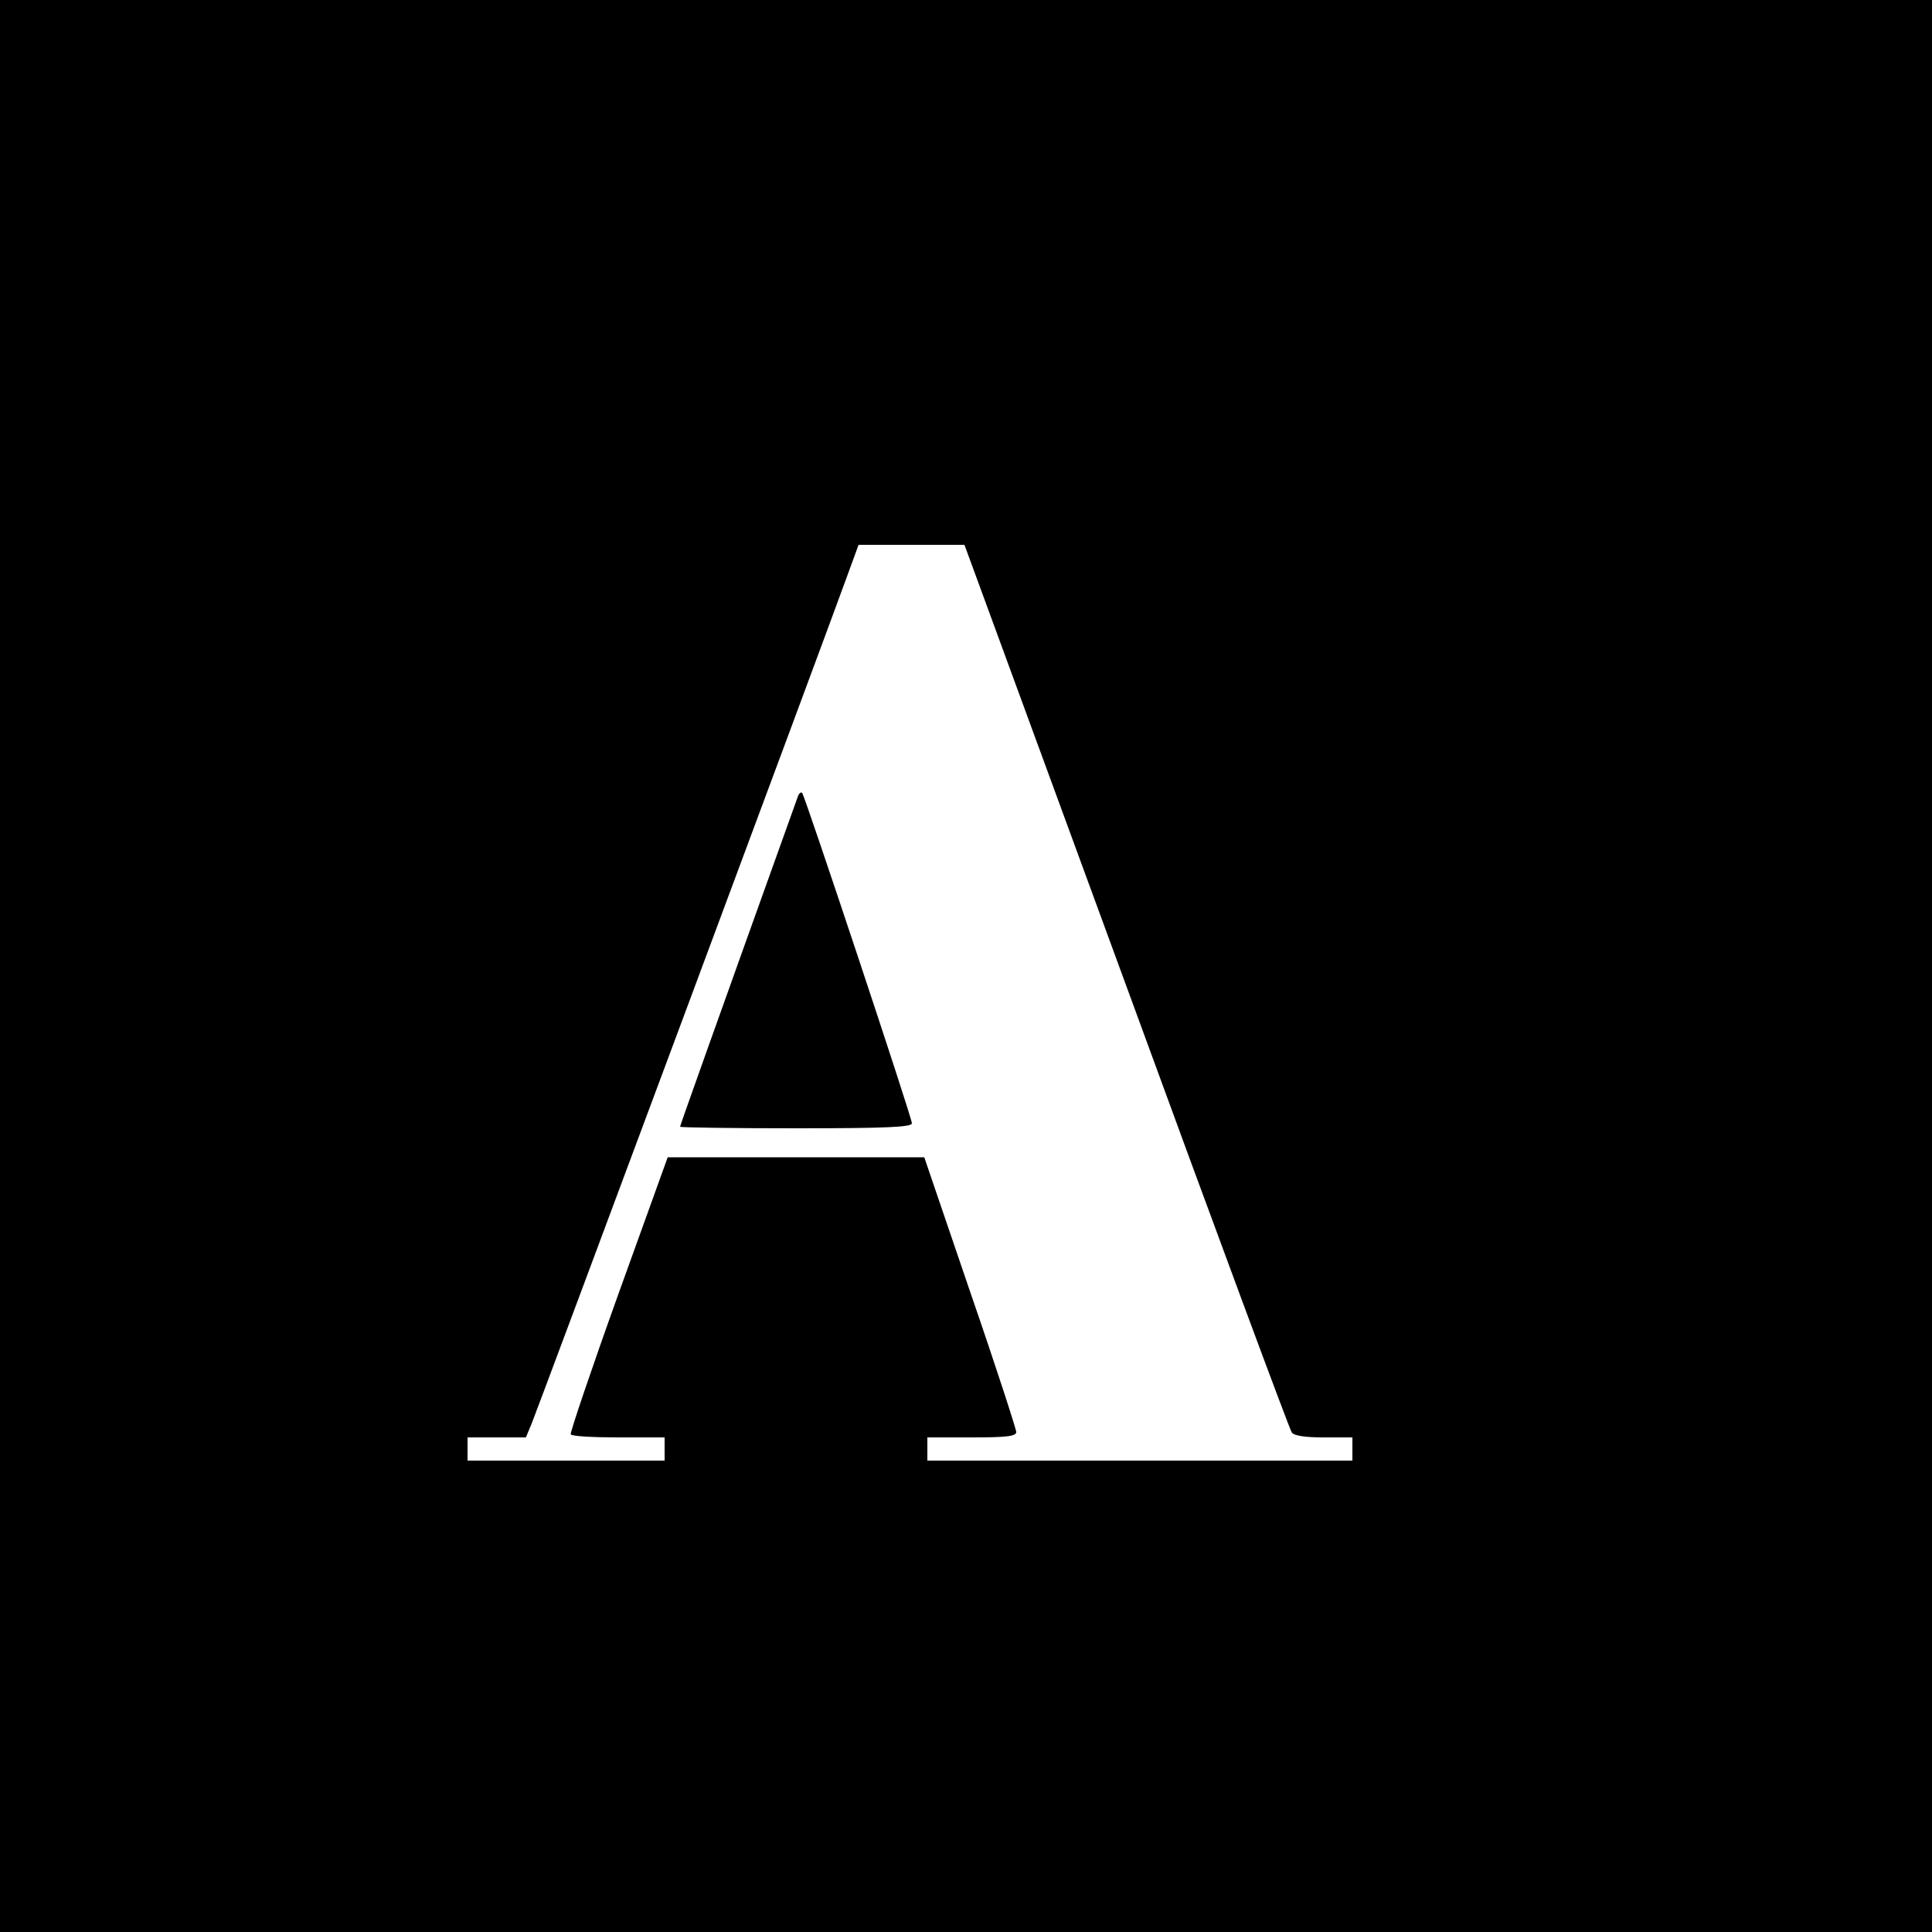
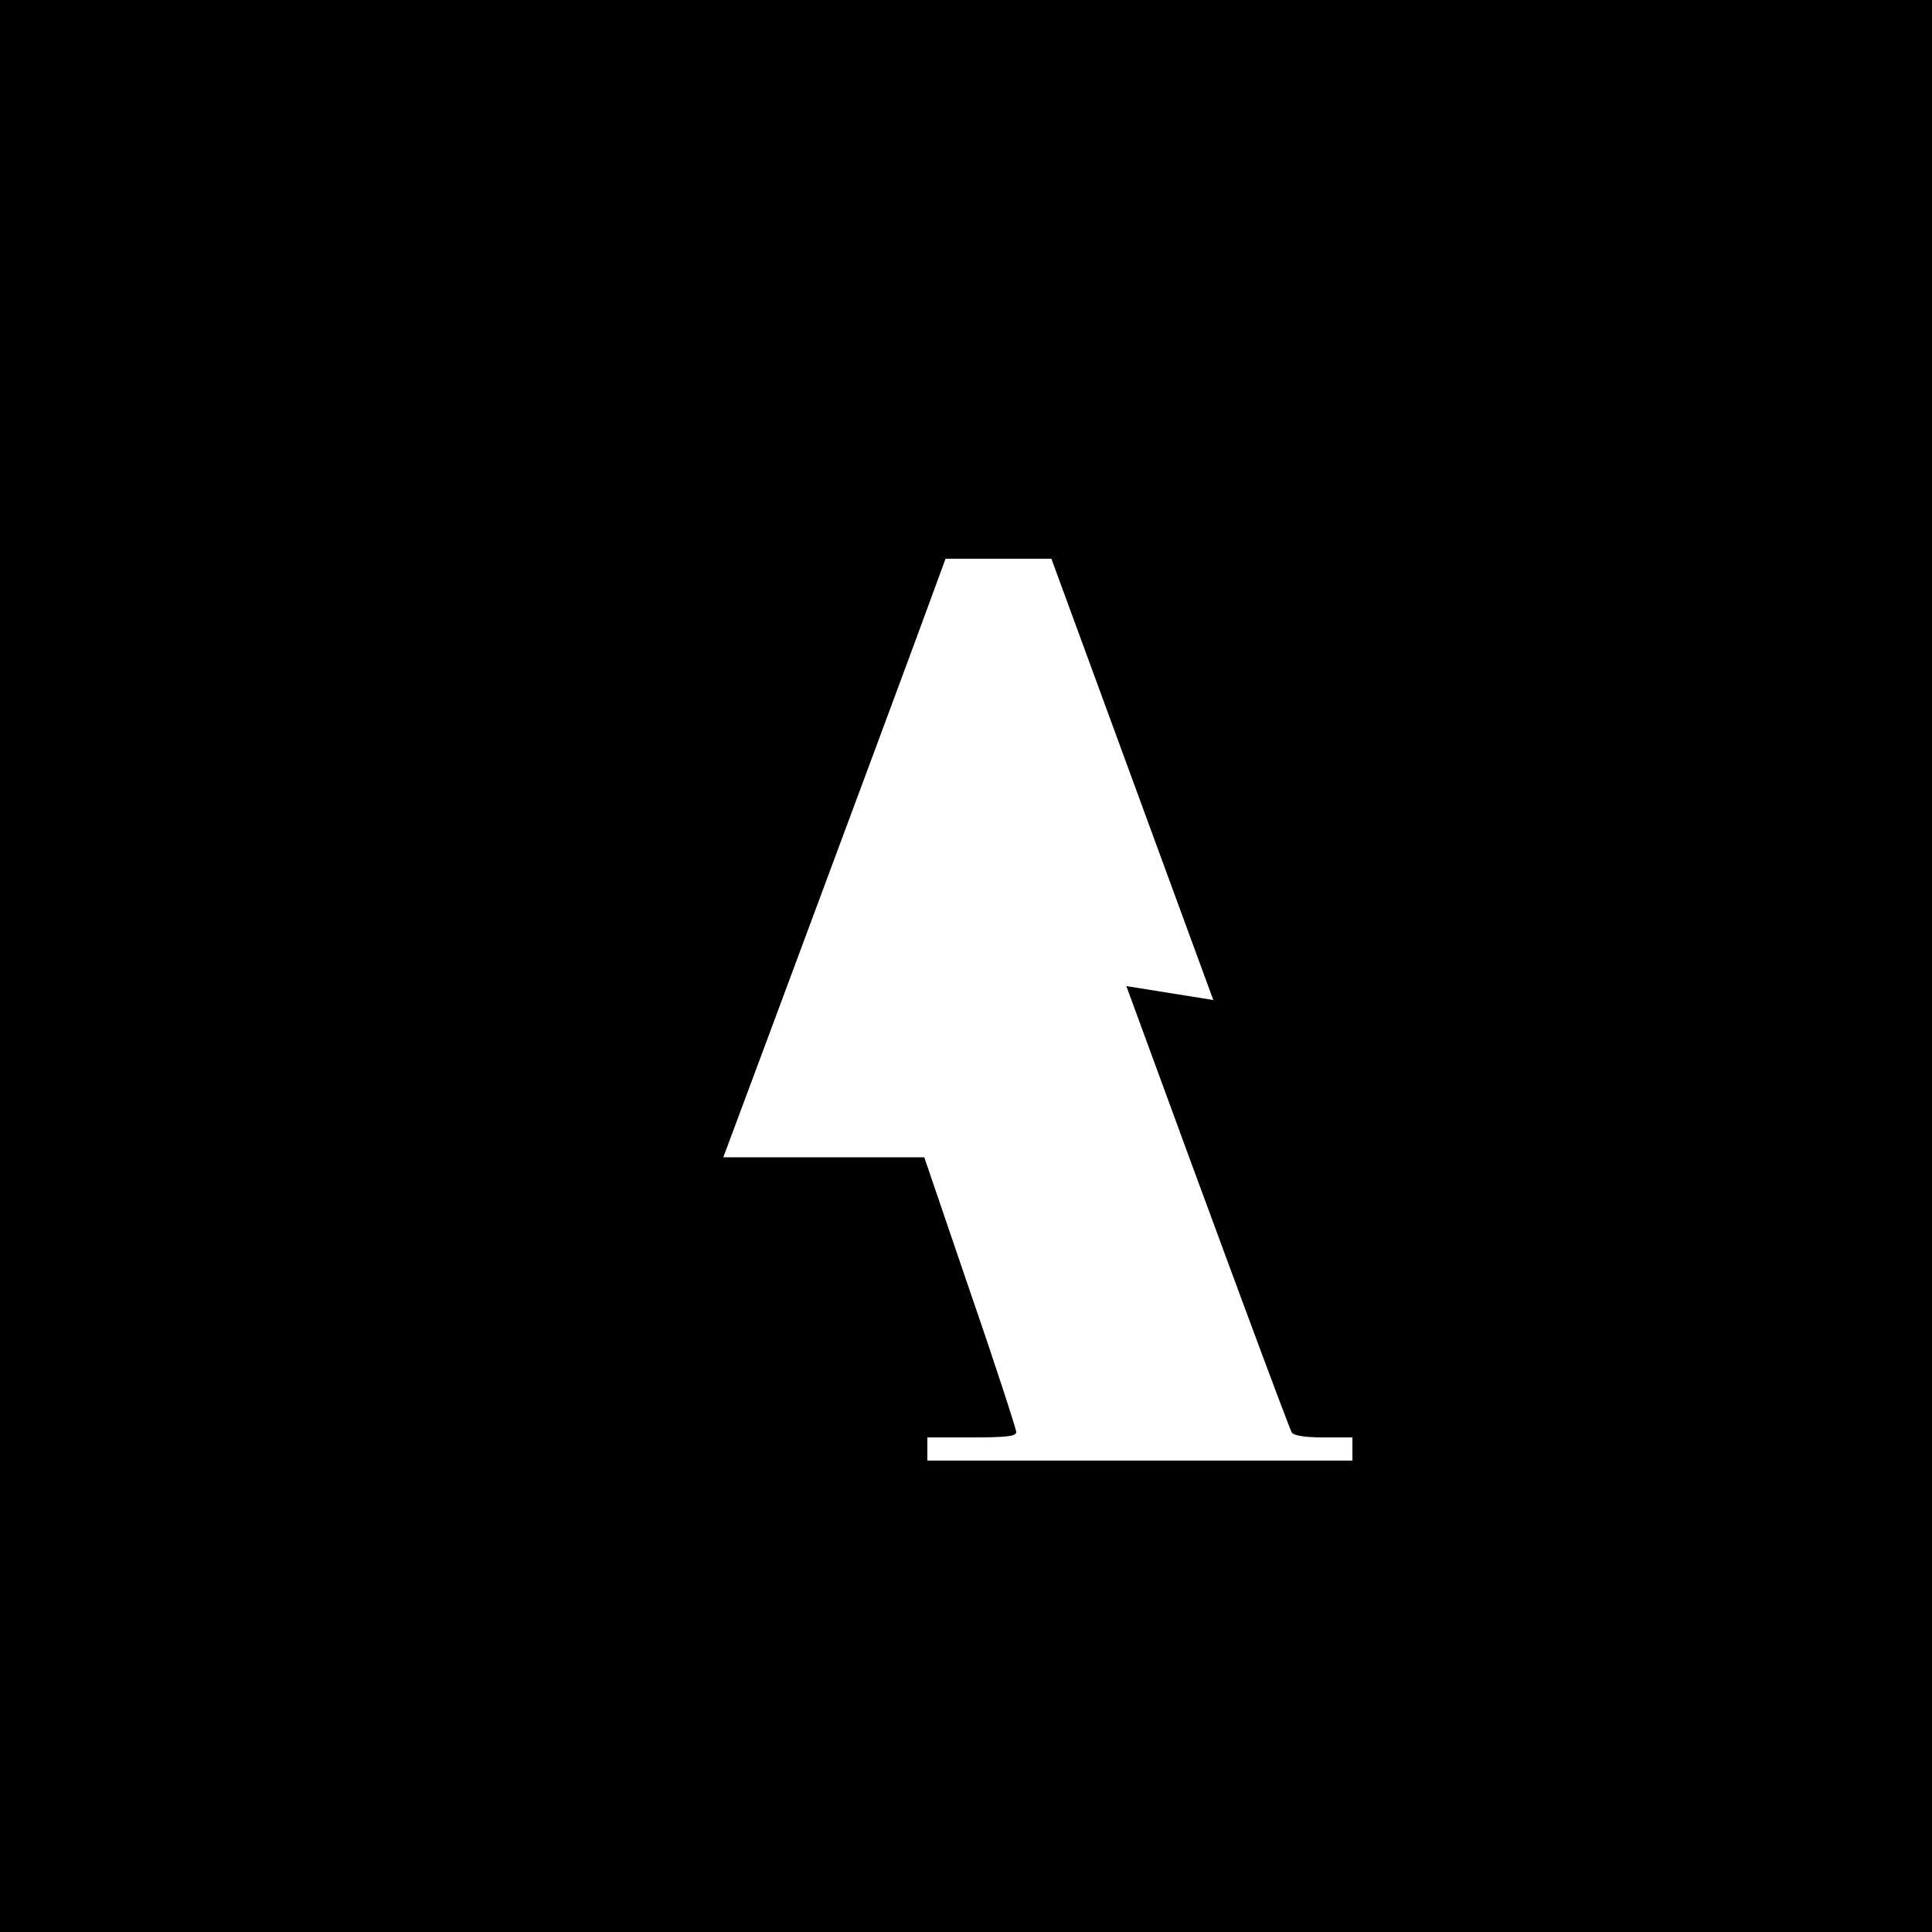
<svg xmlns="http://www.w3.org/2000/svg" version="1.0" width="500pt" height="500pt" viewBox="0 0 500 500" preserveAspectRatio="xMidYMid meet">
  <g transform="translate(0,500) scale(0.1,-0.1)" fill="#000000" stroke="none">
-     <path d="M0 2500 l0 -2500 2500 0 2500 0 0 2500 0 2500 -2500 0 -2500 0 0 -2500z m2915 -52 c230 -629 423 -1149 428 -1155 6 -9 36 -13 83 -13 l74 0 0 -30 0 -30 -550 0 -550 0 0 30 0 30 115 0 c91 0 115 3 115 14 0 7 -53 171 -119 362 l-119 349 -332 0 -332 0 -128 -355 c-70 -195 -125 -358 -123 -362 2 -5 58 -8 124 -8 l119 0 0 -30 0 -30 -255 0 -255 0 0 30 0 30 76 0 75 0 15 36 c14 34 749 2007 816 2192 l30 82 137 0 137 0 419 -1142z" />
-     <path d="M2065 2939 c-216 -602 -305 -852 -305 -855 0 -2 135 -4 300 -4 235 0 300 3 300 13 0 15 -277 847 -284 855 -3 3 -8 -1 -11 -9z" />
+     <path d="M0 2500 l0 -2500 2500 0 2500 0 0 2500 0 2500 -2500 0 -2500 0 0 -2500z m2915 -52 c230 -629 423 -1149 428 -1155 6 -9 36 -13 83 -13 l74 0 0 -30 0 -30 -550 0 -550 0 0 30 0 30 115 0 c91 0 115 3 115 14 0 7 -53 171 -119 362 l-119 349 -332 0 -332 0 -128 -355 c-70 -195 -125 -358 -123 -362 2 -5 58 -8 124 -8 c14 34 749 2007 816 2192 l30 82 137 0 137 0 419 -1142z" />
  </g>
</svg>